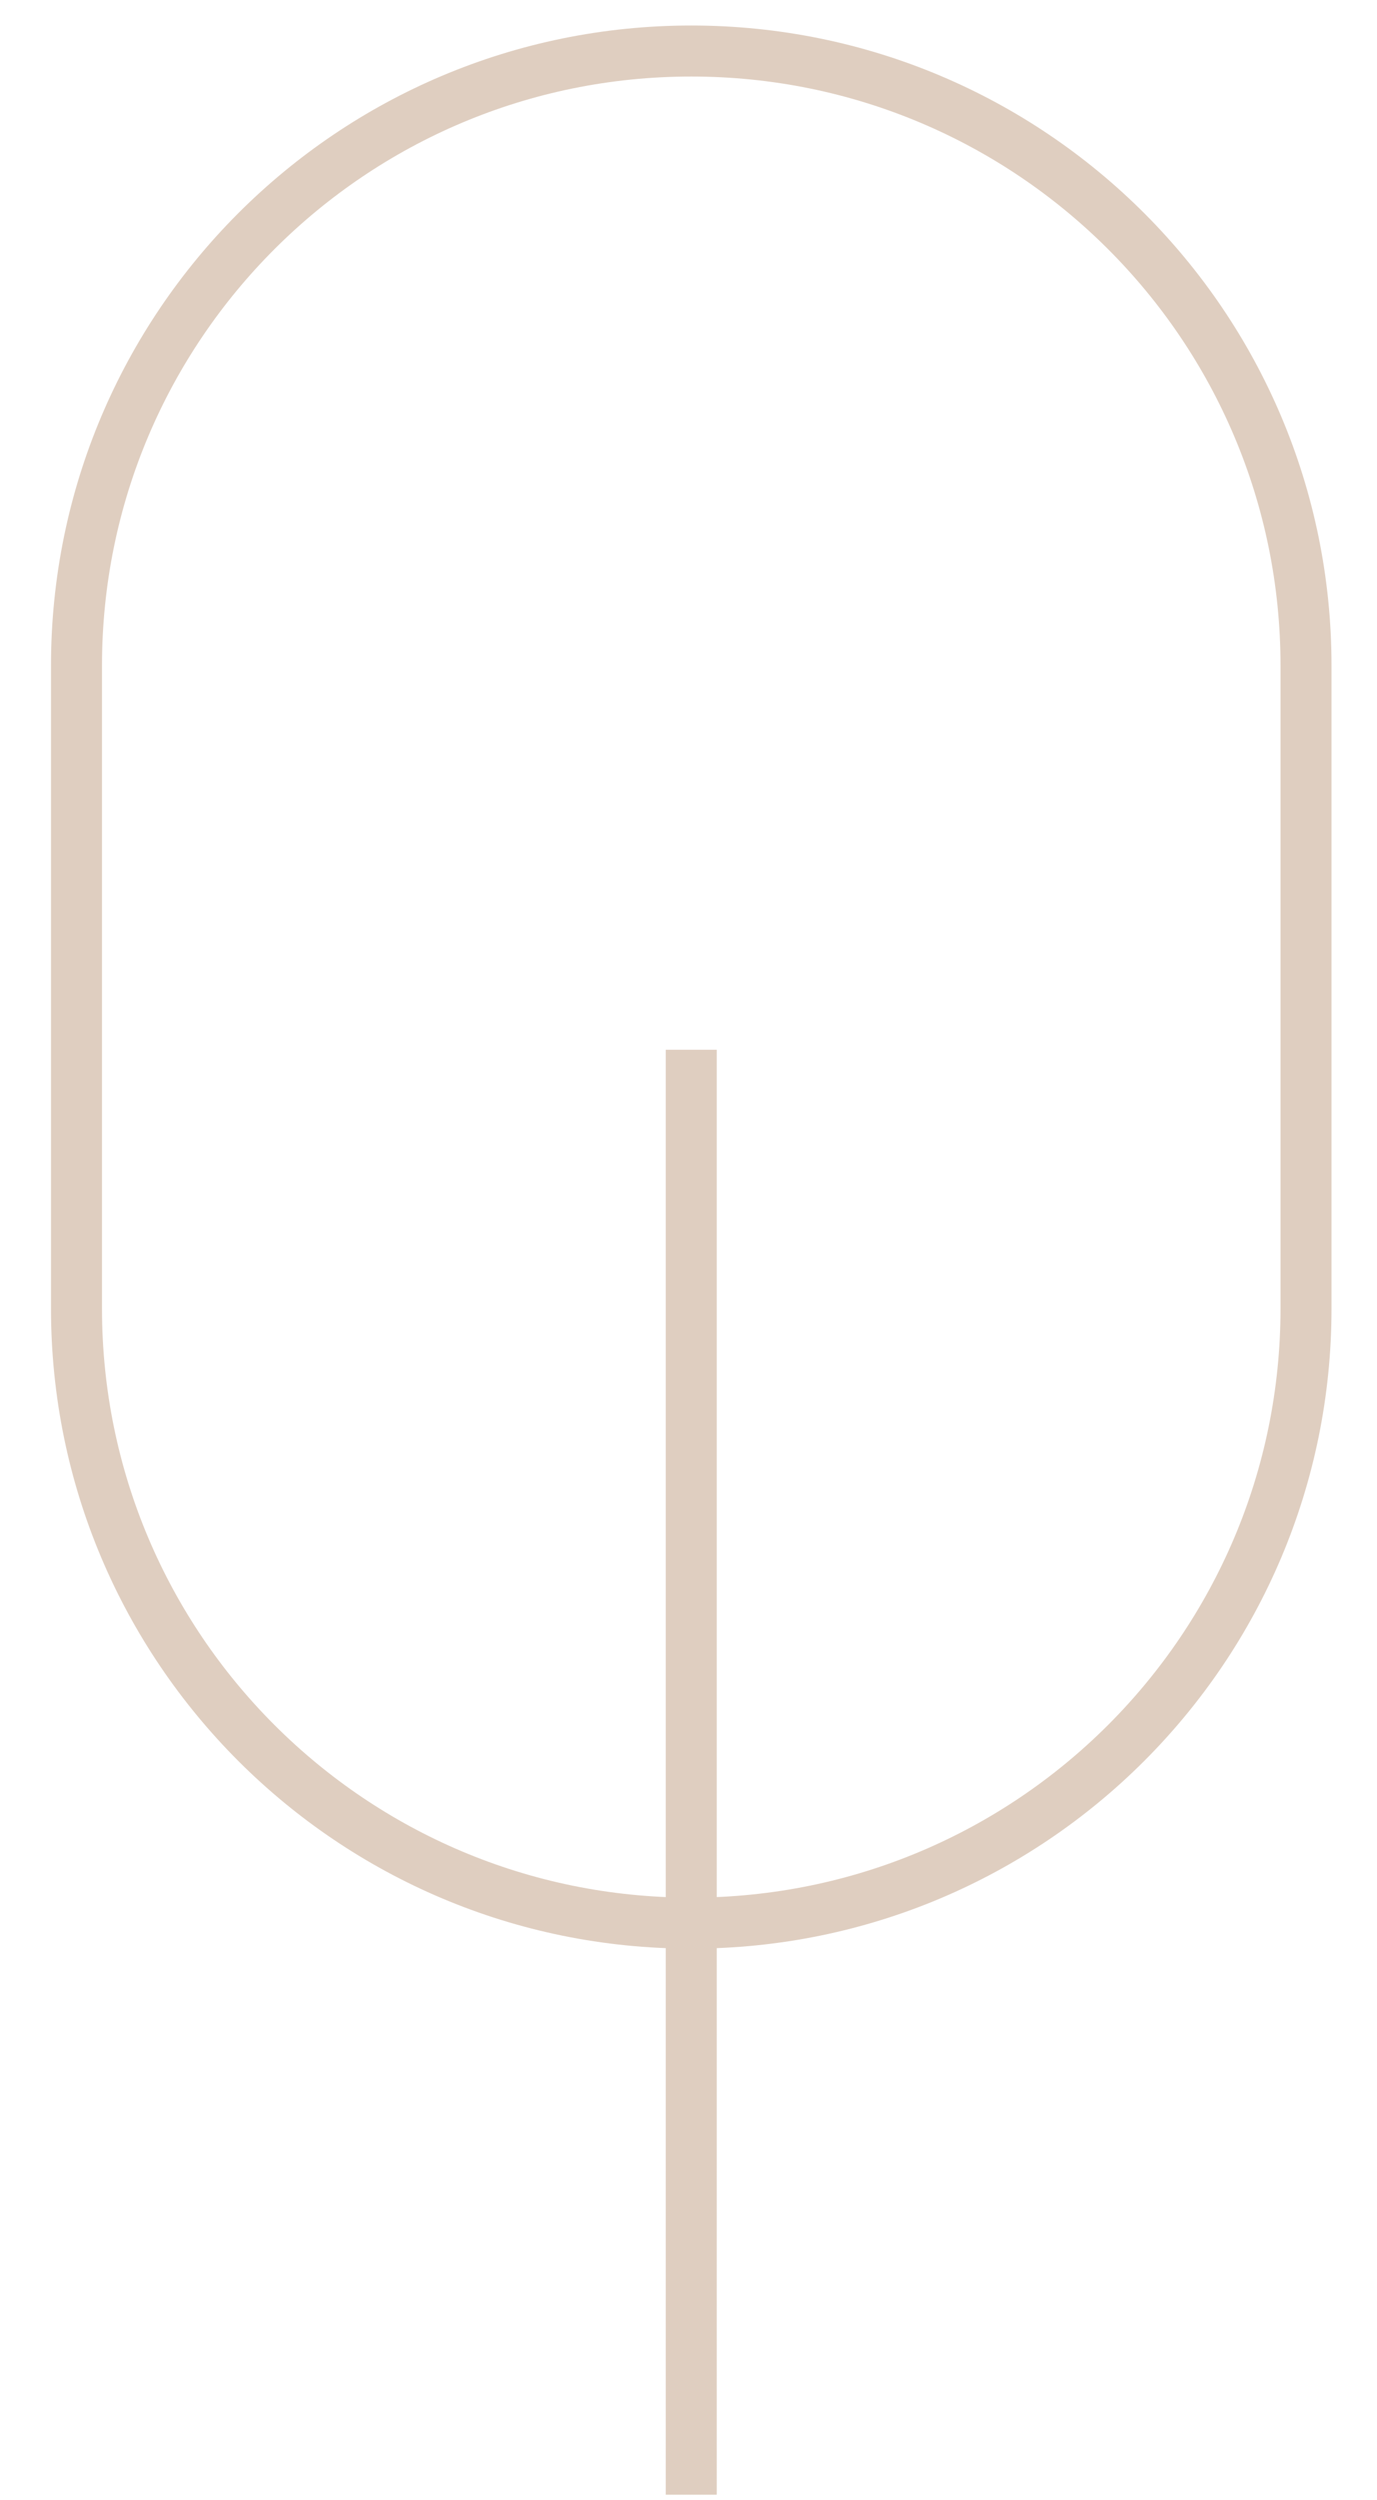
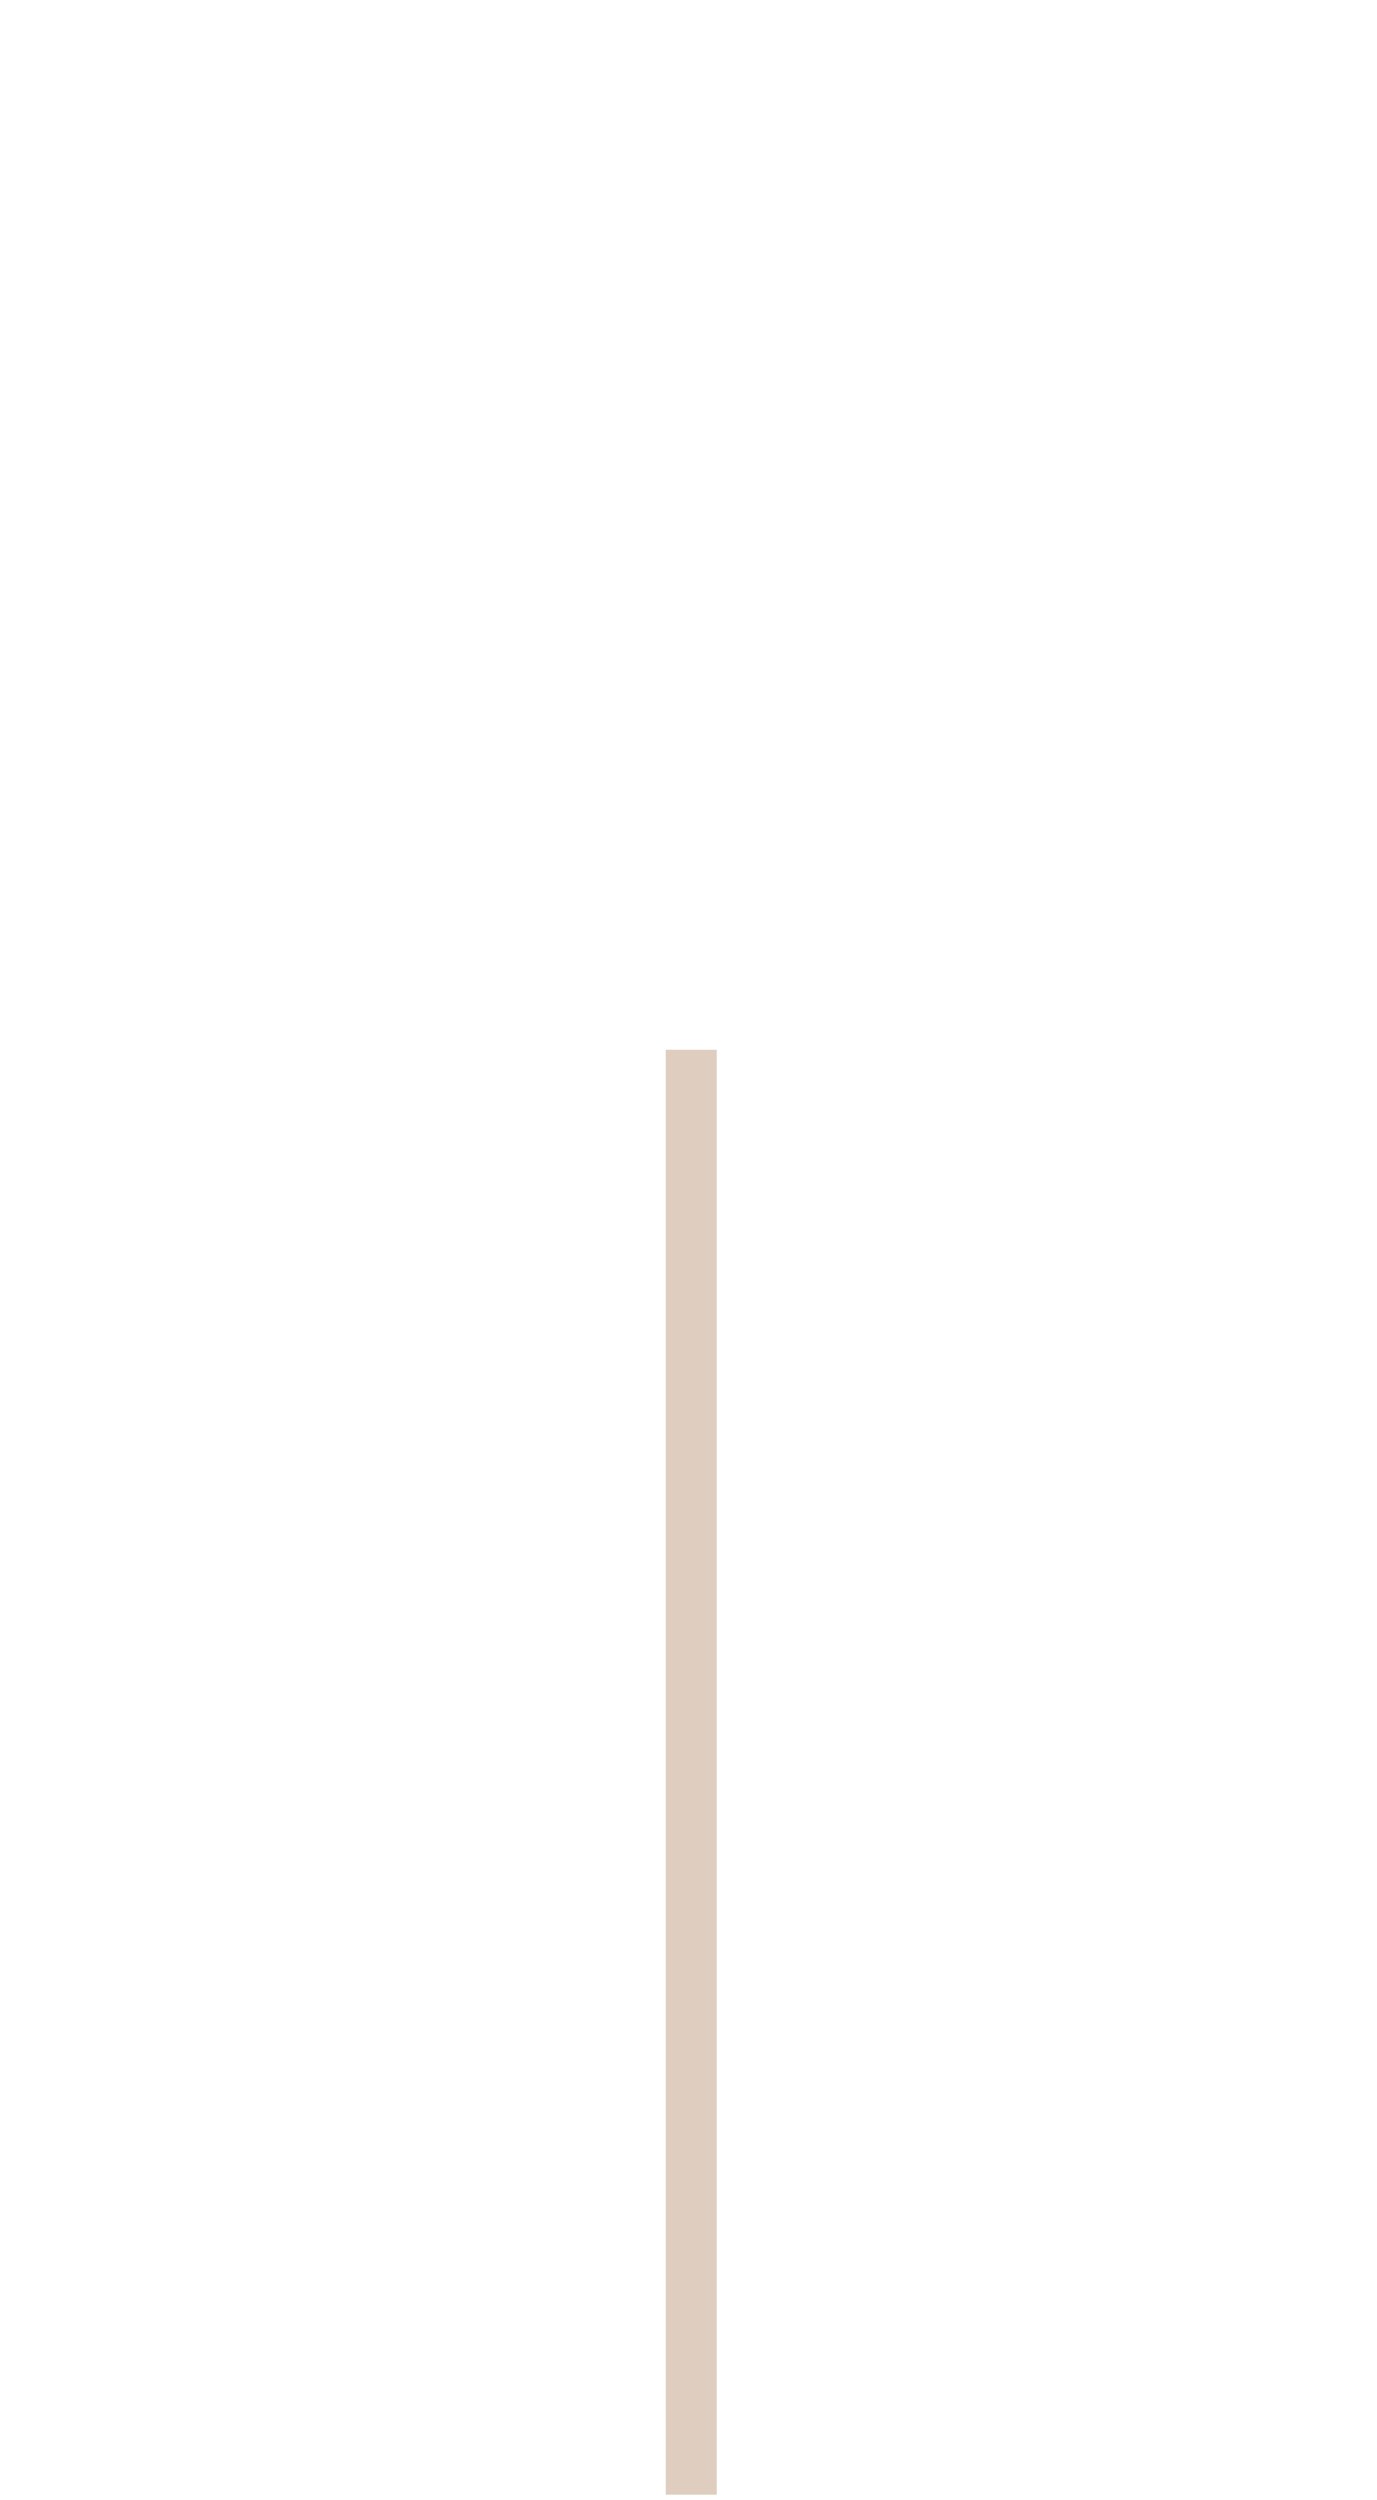
<svg xmlns="http://www.w3.org/2000/svg" width="27" height="49" viewBox="0 0 27 49" fill="none">
  <g clip-path="url(#clip0_2004_100)">
    <path d="M13.554 20.575V48.896" stroke="#DFCEC0" />
-     <path d="M13.554 1C6.896 1 1.5 6.392 1.5 13.045V25.648C1.5 32.301 6.896 37.693 13.554 37.693C20.212 37.693 25.608 32.301 25.608 25.648V13.045C25.608 6.392 20.212 1 13.554 1Z" stroke="#DFCEC0" />
  </g>
  <defs>
    <clipPath id="clip0_2004_100">
      <rect width="26" height="49" fill="white" transform="translate(0.5)" />
    </clipPath>
  </defs>
</svg>